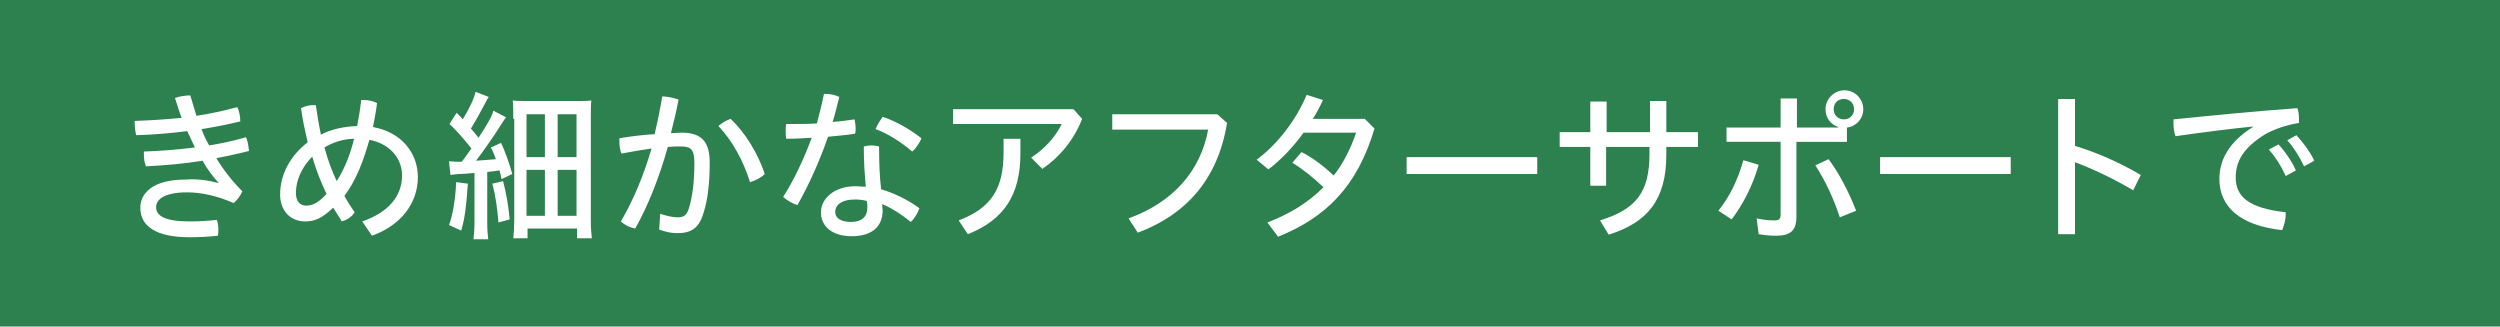
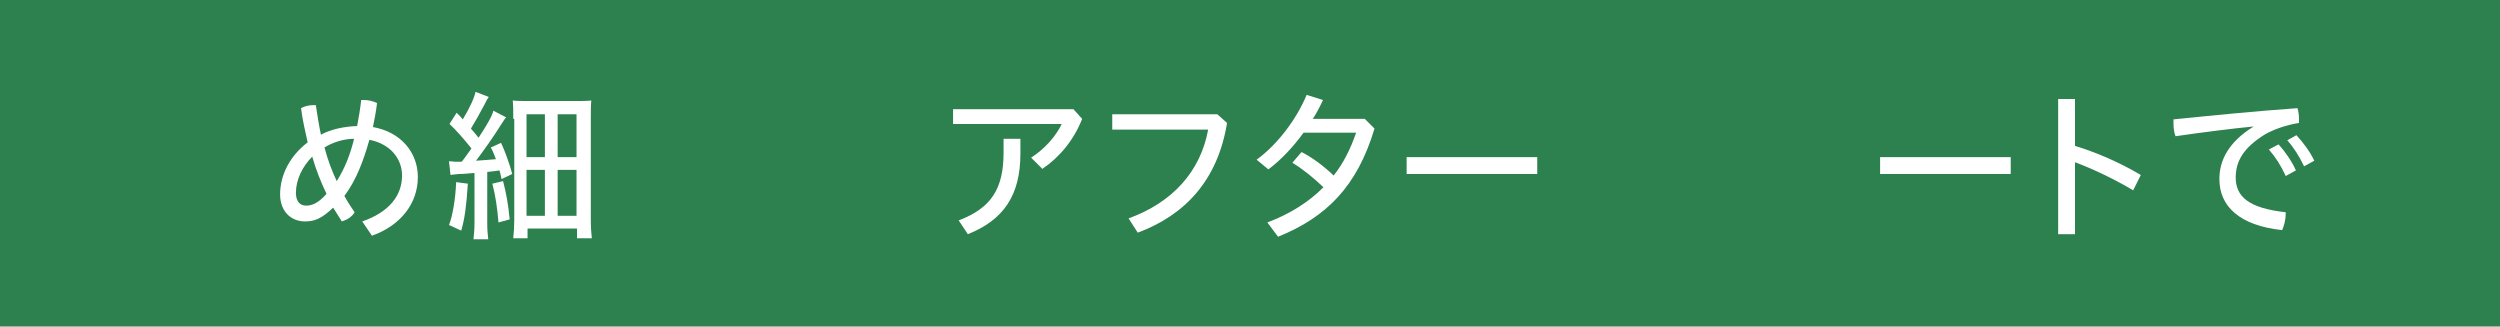
<svg xmlns="http://www.w3.org/2000/svg" enable-background="new 0 0 490 64" height="64" viewBox="0 0 490 64" width="490">
  <path d="m0 0h490v64h-490z" fill="#2d814f" />
  <g fill="#fff">
-     <path d="m42.9 35.9c-1.1-1.2-2.2-2.6-3.2-4.4-3.6.6-7.3.9-11.1 1.1-.3-.7-.4-1.6-.4-2.4 0-.2 0-.3 0-.5 3.3-.1 6.8-.4 10-.8-.5-1.1-1-2.1-1.5-3.2-3.2.4-6.5.7-10 .8-.2-.7-.3-1.7-.3-2.5 0-.1 0-.2 0-.3 3.1-.1 6.1-.3 9.2-.6-.5-1.3-.9-2.6-1.3-3.9.8-.3 2-.5 3-.5.4 1.4.8 2.7 1.2 4 2.7-.4 5.4-1 8-1.7.4.7.6 1.9.6 2.8-2.5.6-5 1.1-7.6 1.5.4 1.1.9 2.2 1.5 3.2 2.5-.4 4.8-.9 7.2-1.6.4.8.5 1.8.6 2.7-2.1.5-4.2 1-6.4 1.4 1.4 2.3 3.1 4.5 5.1 6.5-.4.9-1 1.7-1.7 2.3-3.2-1.4-6.3-2.1-9.1-2.1-4.7 0-6.1 1.5-6.1 2.9 0 1.7 1.7 2.8 6.6 2.8 1.7 0 3.5-.1 5.3-.3.2.5.3 1.2.3 1.9 0 .4 0 .8-.1 1.2-1.9.2-3.6.3-5.5.3-6.7 0-9.7-2.2-9.7-5.8 0-2.7 2.3-5.5 8.8-5.5 2.6-.2 4.7.2 6.6.7z" />
    <path d="m71 43.4c5.2-1.8 7.8-5 7.8-9 0-3.3-2.3-6.2-6.4-7-1.1 3.9-2.5 7.8-4.9 11 .6 1.1 1.3 2.2 2 3.2-.5.9-1.5 1.5-2.5 1.8-.6-.9-1.1-1.8-1.7-2.7-2.2 2.1-3.6 2.7-5.5 2.7-2.8 0-4.9-2-4.9-5.3 0-3.9 2-7.6 5.4-10.2-.5-2.2-1-4.4-1.3-6.7.7-.4 1.6-.6 2.5-.6h.4c.3 2 .6 3.9 1 5.8 2-1.1 4.6-1.6 7.1-1.7.3-1.6.6-3.3.8-5.1h.5c.9 0 1.8.2 2.6.6-.2 1.7-.5 3.2-.8 4.7 5.6 1 8.8 5.1 8.8 9.8 0 5.2-3.4 9.5-9 11.5zm-13-5.6c0 1.7.8 2.5 2 2.5 1.1 0 2.3-.4 4-2.3-1.1-2.3-2.1-4.8-2.8-7.3-2 2-3.2 4.6-3.2 7.1zm11.4-10.6c-2 0-4.2.7-5.8 1.7.6 2.3 1.4 4.5 2.4 6.6 1.6-2.5 2.7-5.4 3.4-8.3z" />
    <path d="m91.7 36c-.3 4.5-.6 6.8-1.3 9.2l-2.4-1.1c.7-1.7 1.3-5.2 1.4-8.4zm-3.7-4.4c.5 0 .8.1 1.4.1h1.1c.8-1 1.3-1.8 1.9-2.6-1.4-1.8-3.3-3.9-4.3-4.8l1.4-2.2c.7.7.9.9 1.2 1.3 1.4-2.3 2.3-4.3 2.5-5.4l2.6 1c-.3.4-.4.6-.9 1.6-1 1.9-1.8 3.3-2.6 4.6.8.9 1 1.2 1.5 1.8 1.9-2.9 2.7-4.4 2.9-5.3l2.5 1.3c-.3.3-.5.7-1.1 1.6-1.3 2.1-3.5 5.2-4.8 6.9 1.7-.1 2.6-.2 3.9-.3-.3-.7-.4-1.2-1-2.3l2-.9c.7 1.4 1.7 4.2 2.2 6.1l-2.1 1c-.2-.9-.2-1.1-.4-1.7-.6.1-1.4.2-2.4.3v10c0 1.5.1 2.3.2 3.2h-2.9c.1-.8.2-1.9.2-3.2v-9.8c-1.5.1-1.9.2-3 .2-.8.1-1.3.1-1.7.2zm10.6 3.9c.6 2.3 1 4.4 1.3 7.5l-2.2.6c-.2-2.6-.6-5.4-1.2-7.6zm2-12.2c0-1.3 0-2.8-.1-3.6.9.1 1.8.1 3.5.1h8.3c1.9 0 2.8 0 3.6-.1-.1.8-.1 2.1-.1 3.8v19.5c0 1.7.1 2.8.2 3.7h-2.9v-1.9h-9.7v1.9h-2.8c.1-.8.2-2.4.2-3.6v-19.8zm2.6 7.5h3.6v-8.4h-3.6zm0 11.5h3.6v-9h-3.6zm6.1-11.5h3.7v-8.4h-3.7zm0 11.5h3.7v-9h-3.7z" />
-     <path d="m129.4 41.9c1.2.4 2.4.7 3.4.7 1.2 0 1.8-.4 2.2-1.7.7-2.2 1.1-5.2 1.1-8.9 0-2.5-.5-3.3-2.6-3.3-.7 0-1.6 0-2.6.1-1.6 5.7-3.8 11.4-6.4 16-1-.2-2.1-.7-2.8-1.4 2.4-4.1 4.5-9.1 6-14.3-1.9.3-3.9.6-5.9 1-.3-.7-.4-1.6-.4-2.4 0-.2 0-.4 0-.6 2.4-.4 4.8-.7 6.9-.8.6-2.5 1.1-5 1.5-7.4 1.1 0 2.2.3 3.2.6-.4 2.1-.9 4.3-1.5 6.6.7 0 1.4-.1 2.1-.1 4.2 0 5.5 2.1 5.5 5.9 0 4.1-.4 7.3-1.2 9.8-.9 3.1-2.5 4-5.2 4-1.2 0-2.4-.3-3.5-.7zm13.8-18.6c2.9 2.7 5.4 6.9 6.7 10.8-.7.7-1.8 1.3-2.9 1.6-1.3-4.2-3.5-8.2-6.2-11 .7-.6 1.5-1.1 2.4-1.4z" />
-     <path d="m161.5 18.4h.2c1 0 2 .2 2.8.6-.4 1.6-.8 3.3-1.3 4.9 1.4-.1 2.8-.3 4.3-.5.1.5.2 1.2.2 1.8 0 .4 0 .7-.1 1-1.7.3-3.5.4-5.3.6-1.7 4.9-3.8 9.5-6 13.4-1-.3-2-.9-2.8-1.6 2.1-3.3 4-7.3 5.6-11.6-1.7.1-3.4.2-5 .2-.1-.5-.1-1-.1-1.5s0-1 .1-1.4h1.5c1.5 0 3 0 4.5-.1.5-1.9 1-3.8 1.4-5.8zm18.7 22.4c-.3.9-.9 2-1.7 2.7-1.8-1.5-3.9-2.8-5.6-3.5 0 .4.1.8.1 1.2 0 3.4-2.3 5.1-6.1 5.1-3.6 0-6-1.8-6-4.7 0-2.5 2.4-5.1 6.8-5.1.7 0 1.3.1 2 .1-.2-2.2-.4-4.7-.4-7.9.5-.1 1-.2 1.5-.2s1 .1 1.5.2c0 3.3.1 5.9.4 8.4 2.4.7 5 1.9 7.5 3.7zm-12.6-1.7c-2.8 0-3.9 1.2-3.9 2.4s1 2 3.1 2 3.2-1 3.2-2.8c0-.4 0-.8-.1-1.3-.6-.2-1.5-.3-2.3-.3zm13-12c-.3.8-1 1.9-1.8 2.6-2.1-1.8-4.9-3.6-7.2-4.4.4-.9.9-1.7 1.4-2.4 2.5.8 5.3 2.4 7.6 4.2z" />
    <path d="m212.1 23.3c-1.6 4.1-4.4 7.5-7.8 9.8l-2.2-2.2c2.8-1.8 4.9-4.3 6-6.6h-21.3v-2.9h23.6zm-12.1 3.9v2.9c0 8.2-3.3 13-10.3 15.8l-1.8-2.7c6.3-2.4 8.8-6.1 8.8-13.3v-2.7z" />
    <path d="m240.5 24.1c-1.8 11.1-8.1 18-17.5 21.5l-1.8-2.8c8.6-3.1 14.1-9.2 15.6-17.4h-18.8v-3h20.6z" />
    <path d="m248.4 43.6c4.5-1.7 8.1-4 11-6.9-2-1.9-4.1-3.6-6.1-4.8l1.8-2.1c2 1 4.3 2.7 6.3 4.6 1.9-2.4 3.3-5.2 4.4-8.4h-10.3c-2.1 2.9-4.5 5.4-6.9 7.2l-2.3-1.9c4.1-3 7.8-7.9 9.8-12.7l3.2 1c-.6 1.3-1.2 2.5-2 3.7h10.2l1.9 1.9c-3.4 11.4-9.5 17.4-18.9 21.2z" />
    <path d="m301.3 30.8v3.3h-25.6v-3.3z" />
-     <path d="m314.9 36.4h-3.2v-7.6h-6v-2.9h6v-6h3.2v6h8.5v-6.1h3.2v6.1h6.2v2.9h-6.2v1.5c0 8.9-3.7 13.3-11.3 15.7l-1.7-2.8c7.1-2.2 9.7-5.5 9.7-13.1v-1.3h-8.5v7.6z" />
-     <path d="m336.8 41.3c2.2-2.7 3.8-6 4.9-9.9l3 .9c-1.2 4.2-3.1 7.8-5.3 10.7zm25.1-13.5h-9.8v14.7c0 2.8-1.3 3.7-4 3.7-1.1 0-2.2-.1-3.4-.3l-.4-3.1c1.3.3 2.5.4 3.5.4.8 0 1.2-.2 1.2-1.1v-14.3h-10.6v-2.8h10.6v-5.7h3.2v5.7h8.1v-.1c-1.5-.5-2.5-1.8-2.5-3.5 0-2 1.7-3.7 3.7-3.7 2.1 0 3.7 1.7 3.7 3.7 0 1.9-1.4 3.4-3.2 3.6v2.8zm-3.5 3.4c2.1 2.8 4 6.5 5.4 10.1l-3.2 1.3c-1.2-3.7-2.9-7.3-4.8-10.2zm1-9.8c0 1.2.9 2 2 2 1.2 0 2-.9 2-2 0-1.2-.9-2-2-2-1.2 0-2 .8-2 2z" />
    <path d="m394.1 30.8v3.3h-25.6v-3.3z" />
    <path d="m406.7 28.6c4 1.2 8.7 3.2 12.9 5.7l-1.5 3c-3.7-2.2-7.9-4.2-11.4-5.5v14.1h-3.3v-26.5h3.3z" />
    <path d="m441.6 24.8c-4.1.4-9.7 1.1-15.2 1.9-.3-.8-.4-1.7-.4-2.6 0-.2 0-.4 0-.7 7.9-.8 15.9-1.6 24.3-2.2.2.6.3 1.4.3 2.1v.8c-2.5.4-4.8 1.2-6.6 2.2-4.4 2.7-5.8 5.4-5.8 8.5 0 3.7 2.5 6 9.8 6.8v.3c0 1.1-.3 2.3-.7 3.2-8.4-.9-12.3-4.7-12.3-10 0-3.6 1.7-7.2 6.7-10.3zm5 3.5c1.2 1.3 2.6 3.3 3.4 5.1l-2 1.1c-.9-2-2-3.7-3.3-5.2zm3.5-1.8c1.2 1.3 2.6 3.1 3.5 5l-2 1.1c-.9-1.9-2.1-3.8-3.3-5.1z" />
  </g>
</svg>